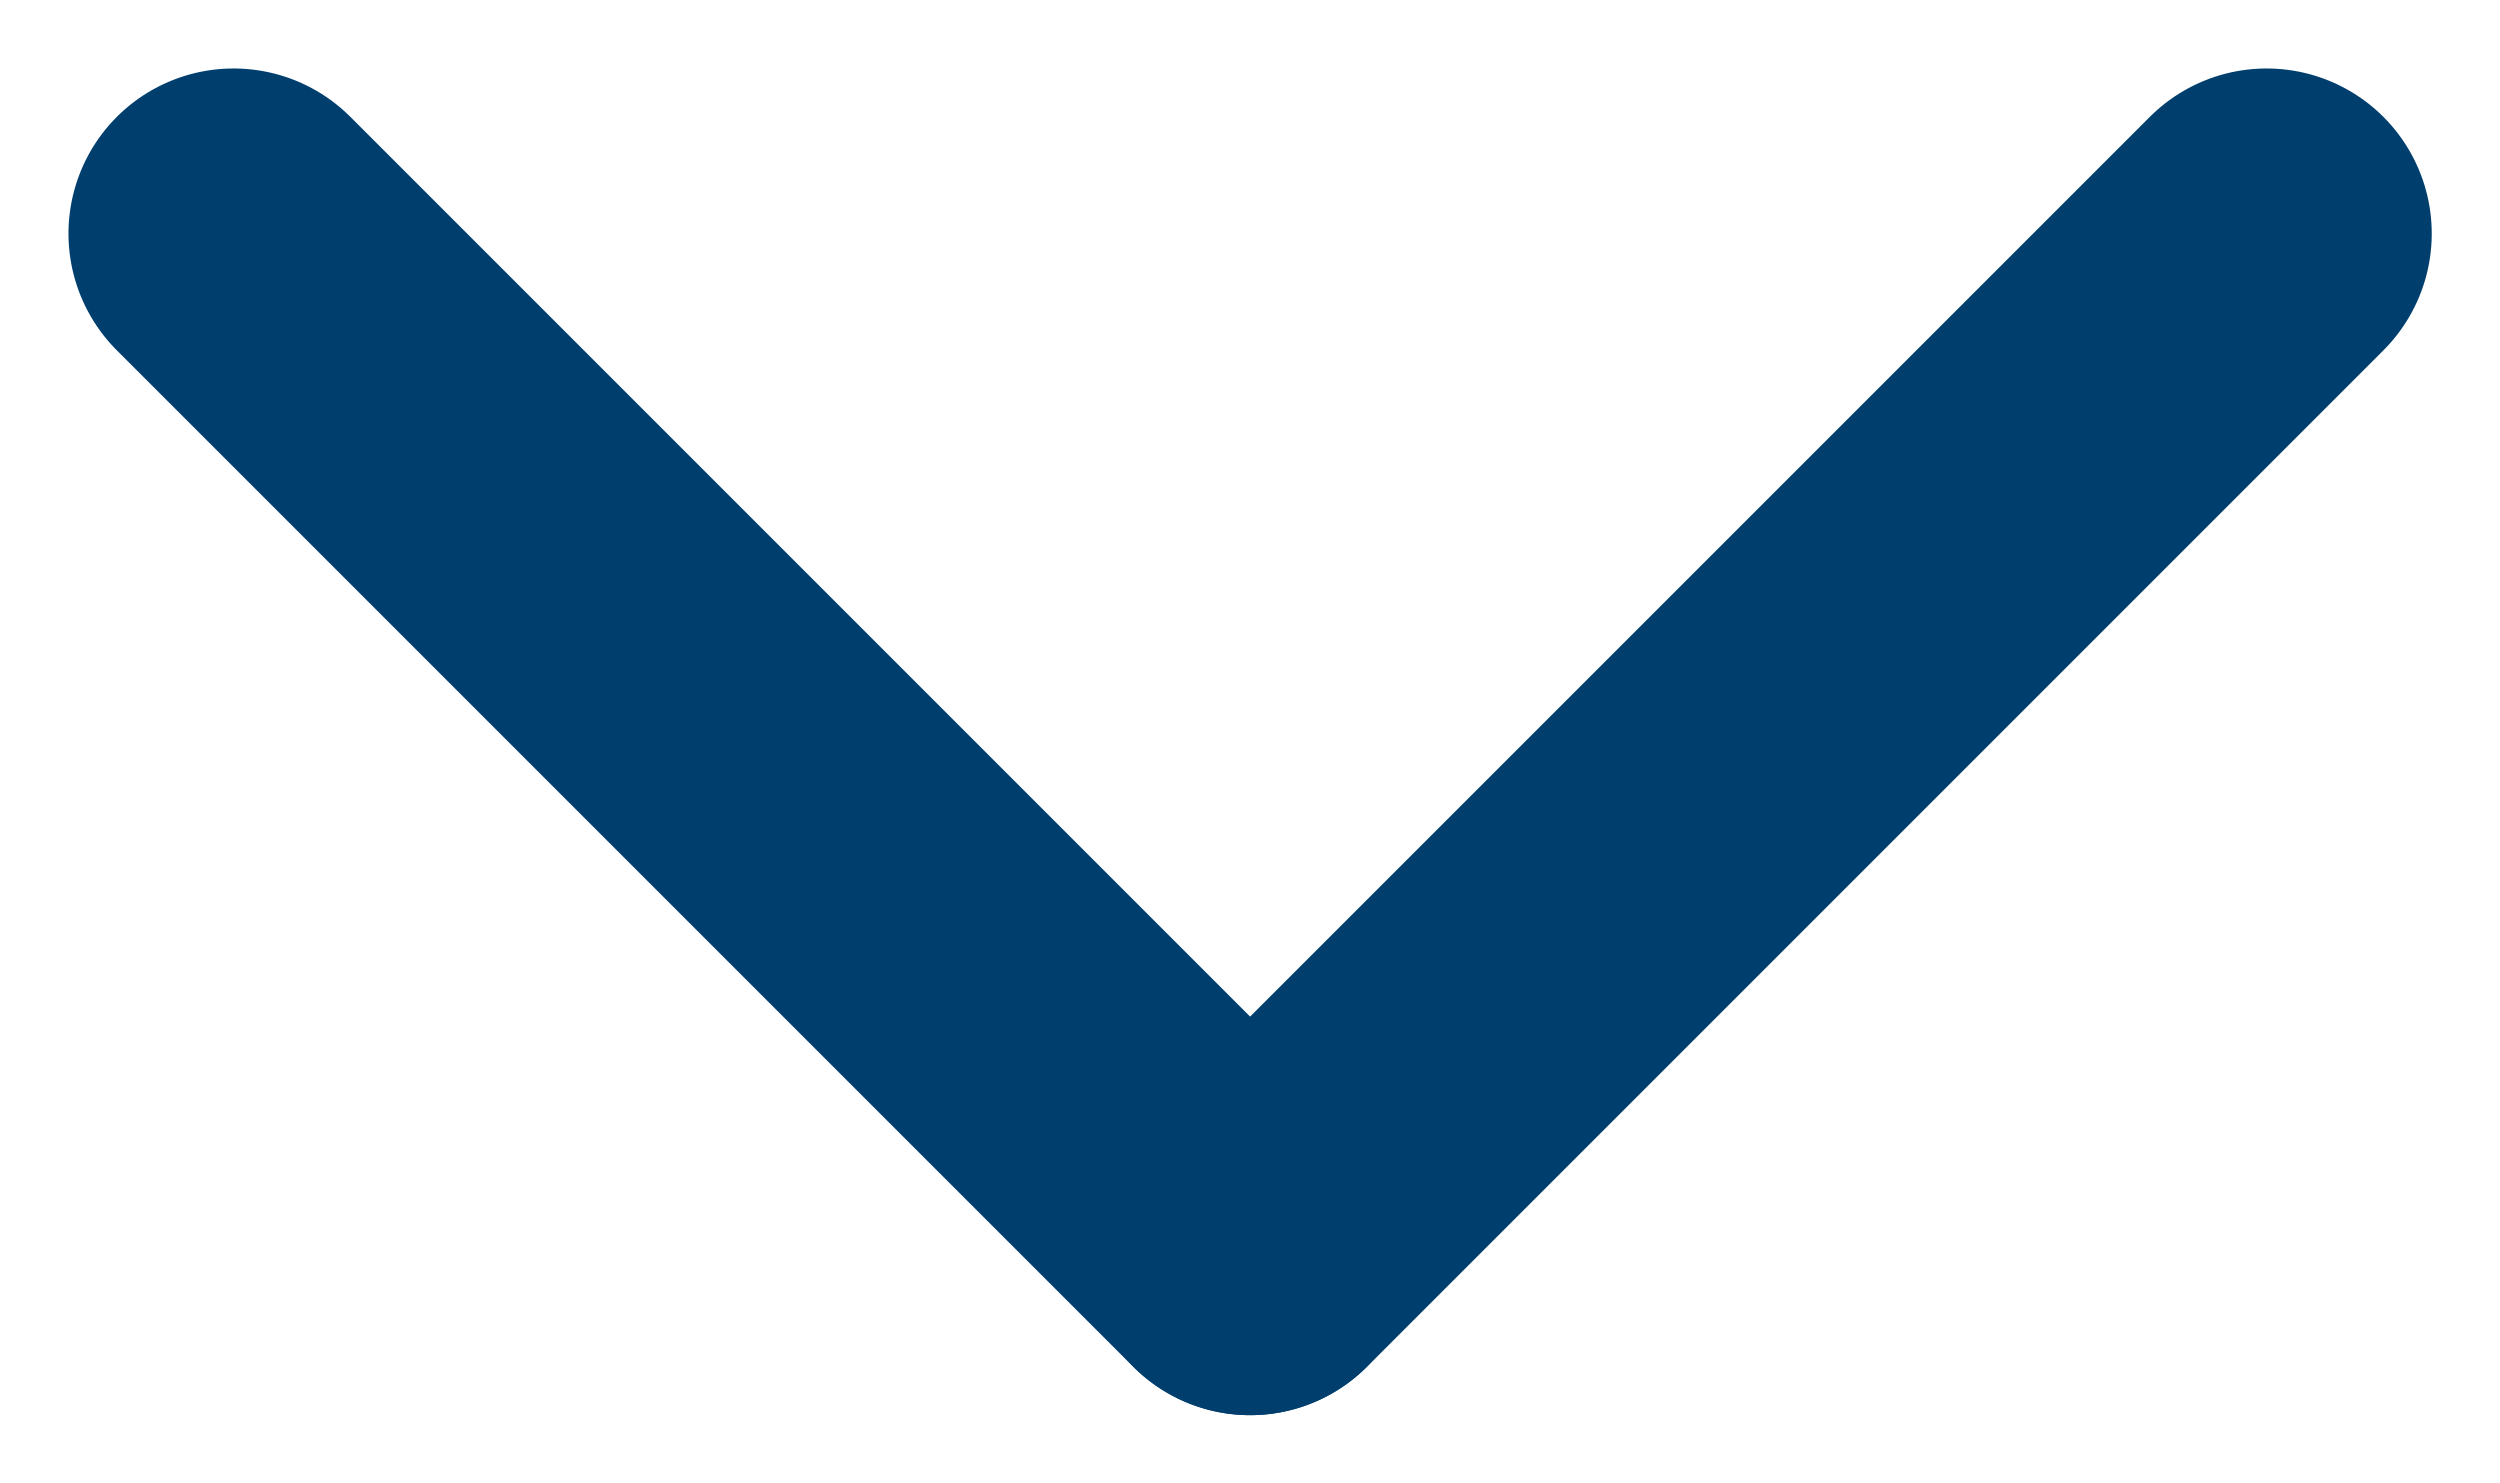
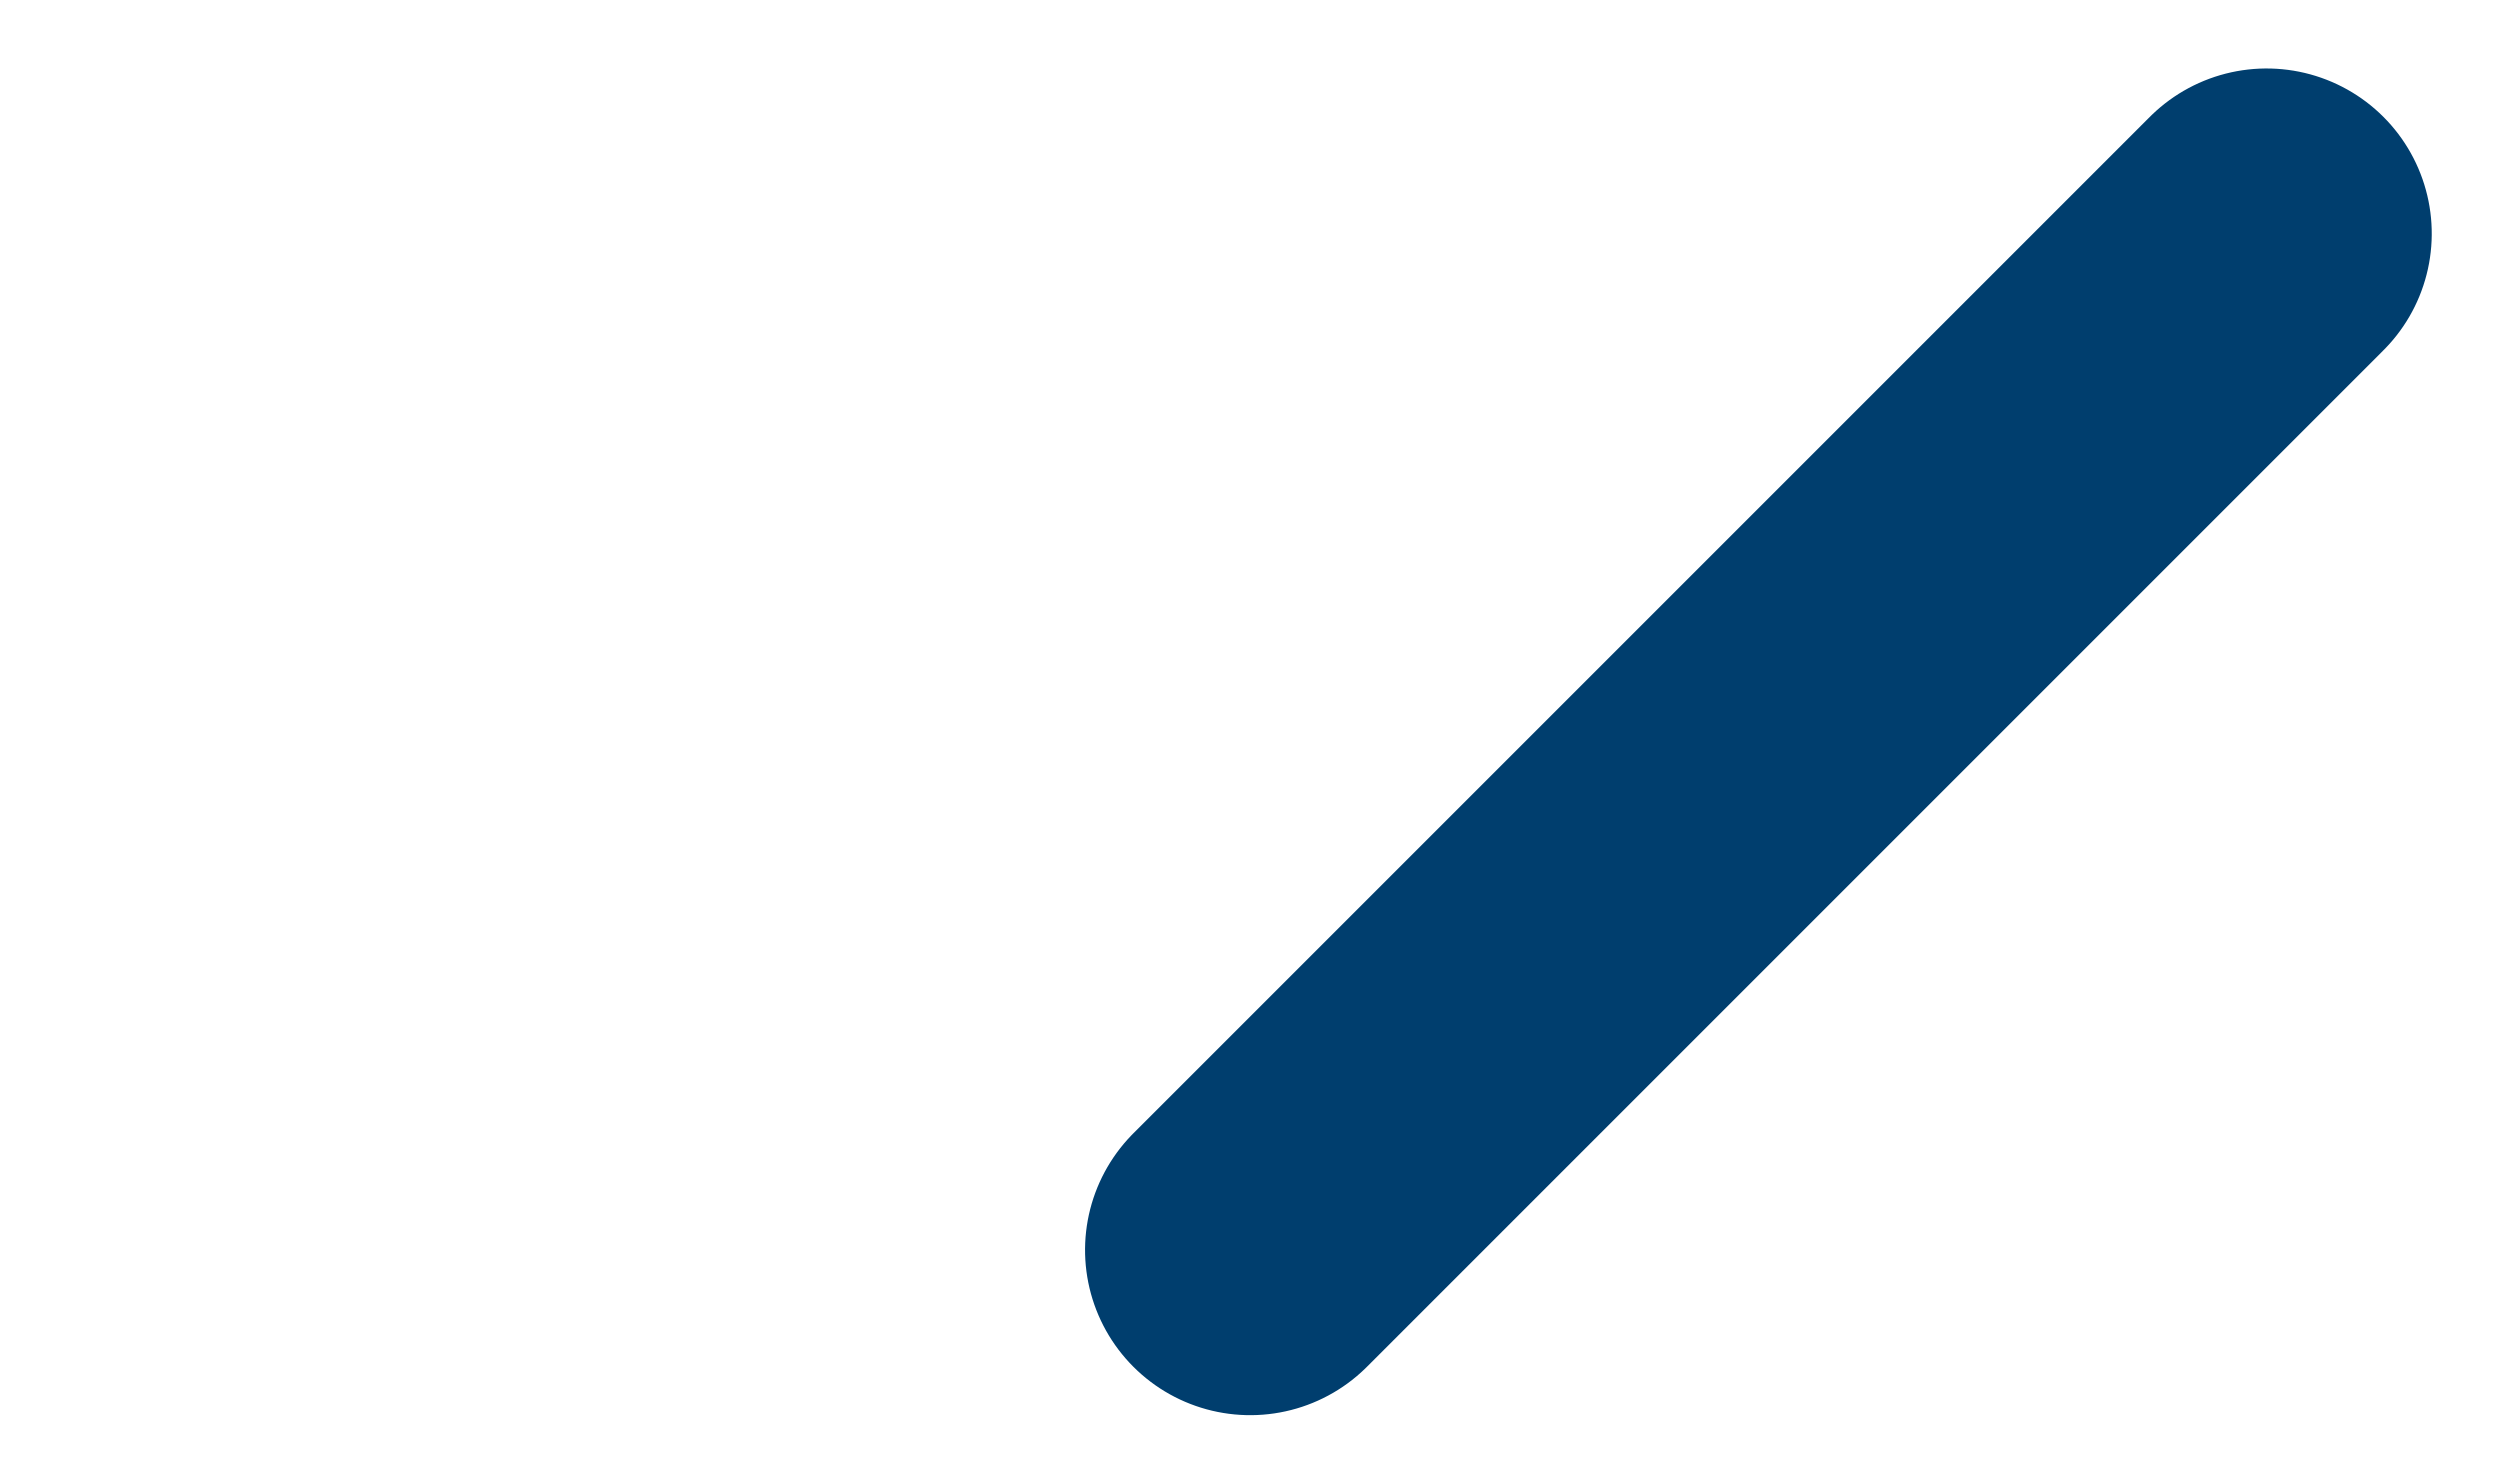
<svg xmlns="http://www.w3.org/2000/svg" width="11.355" height="6.738" viewBox="0 0 11.355 6.738">
  <g id="chev-dark" transform="translate(-1106.822 -2943.666) rotate(90)">
-     <line id="Linie_26" data-name="Linie 26" x2="6.529" transform="translate(2944.727 -1107.883) rotate(-45)" fill="none" stroke="#003e6e" stroke-linecap="round" stroke-linejoin="round" stroke-width="1.5" />
    <line id="Linie_27" data-name="Linie 27" x2="6.529" transform="translate(2944.727 -1117.117) rotate(45)" fill="none" stroke="#003e6e" stroke-linecap="round" stroke-linejoin="round" stroke-width="1.5" />
  </g>
</svg>